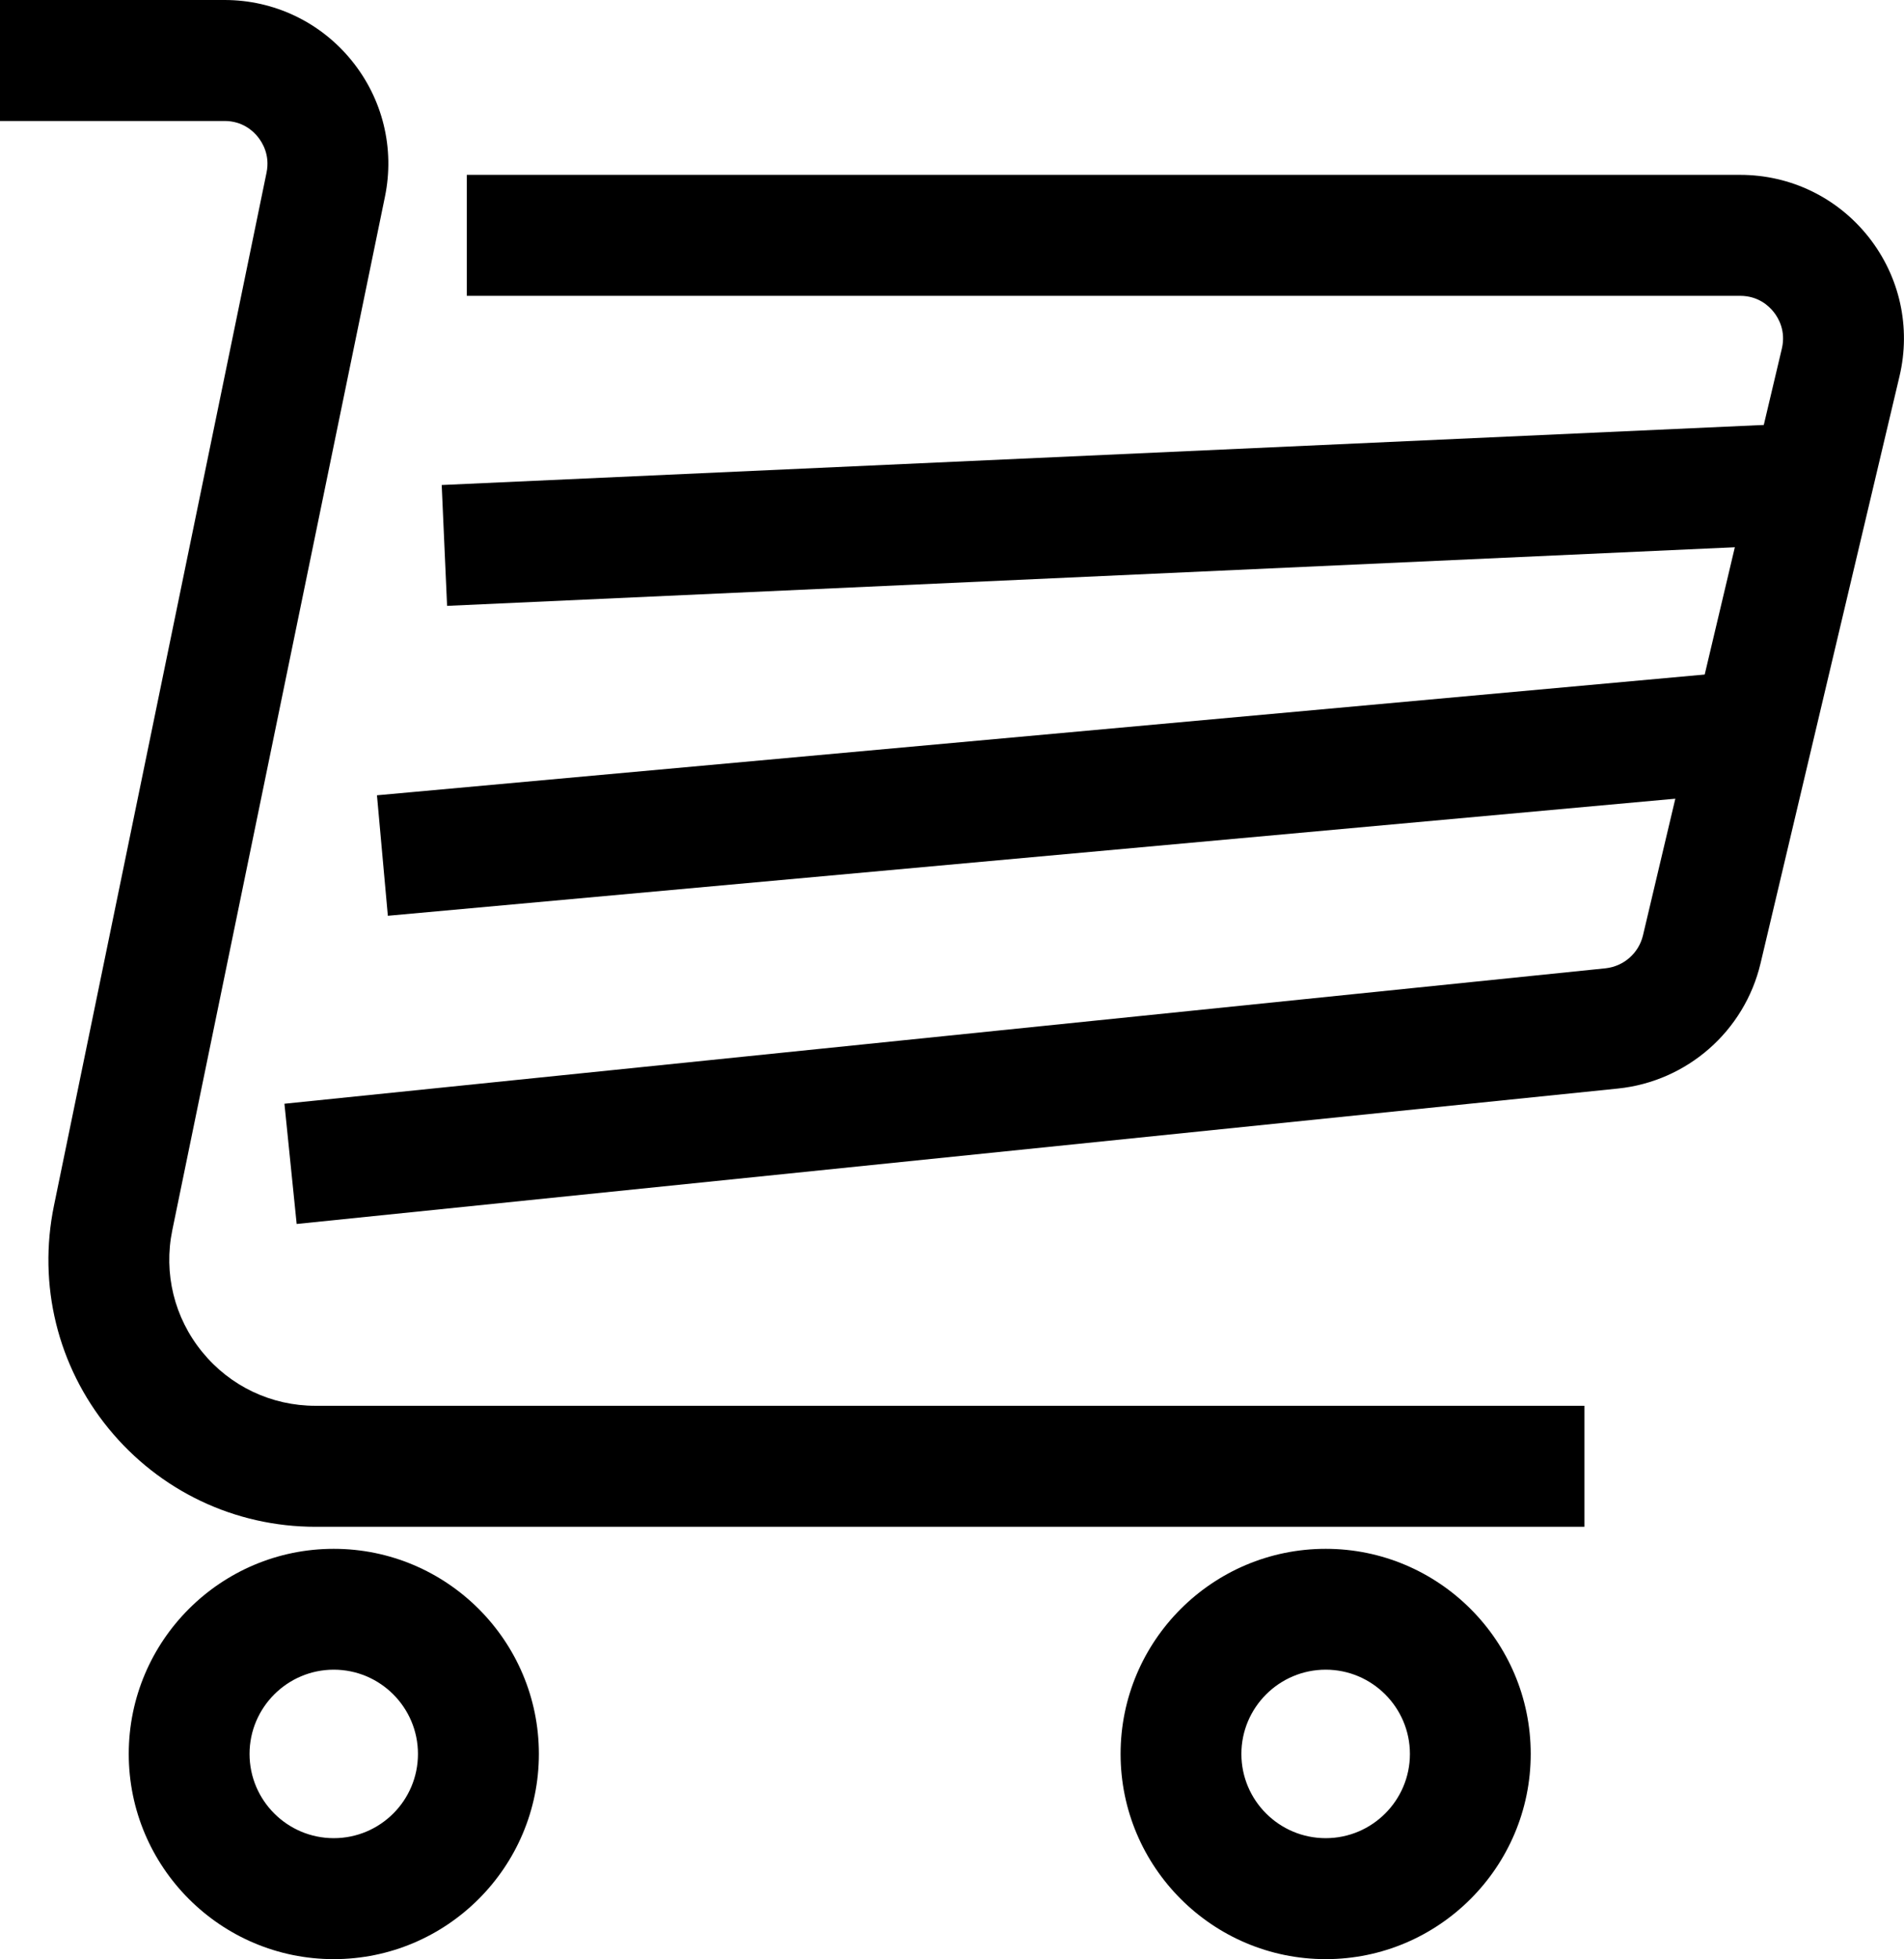
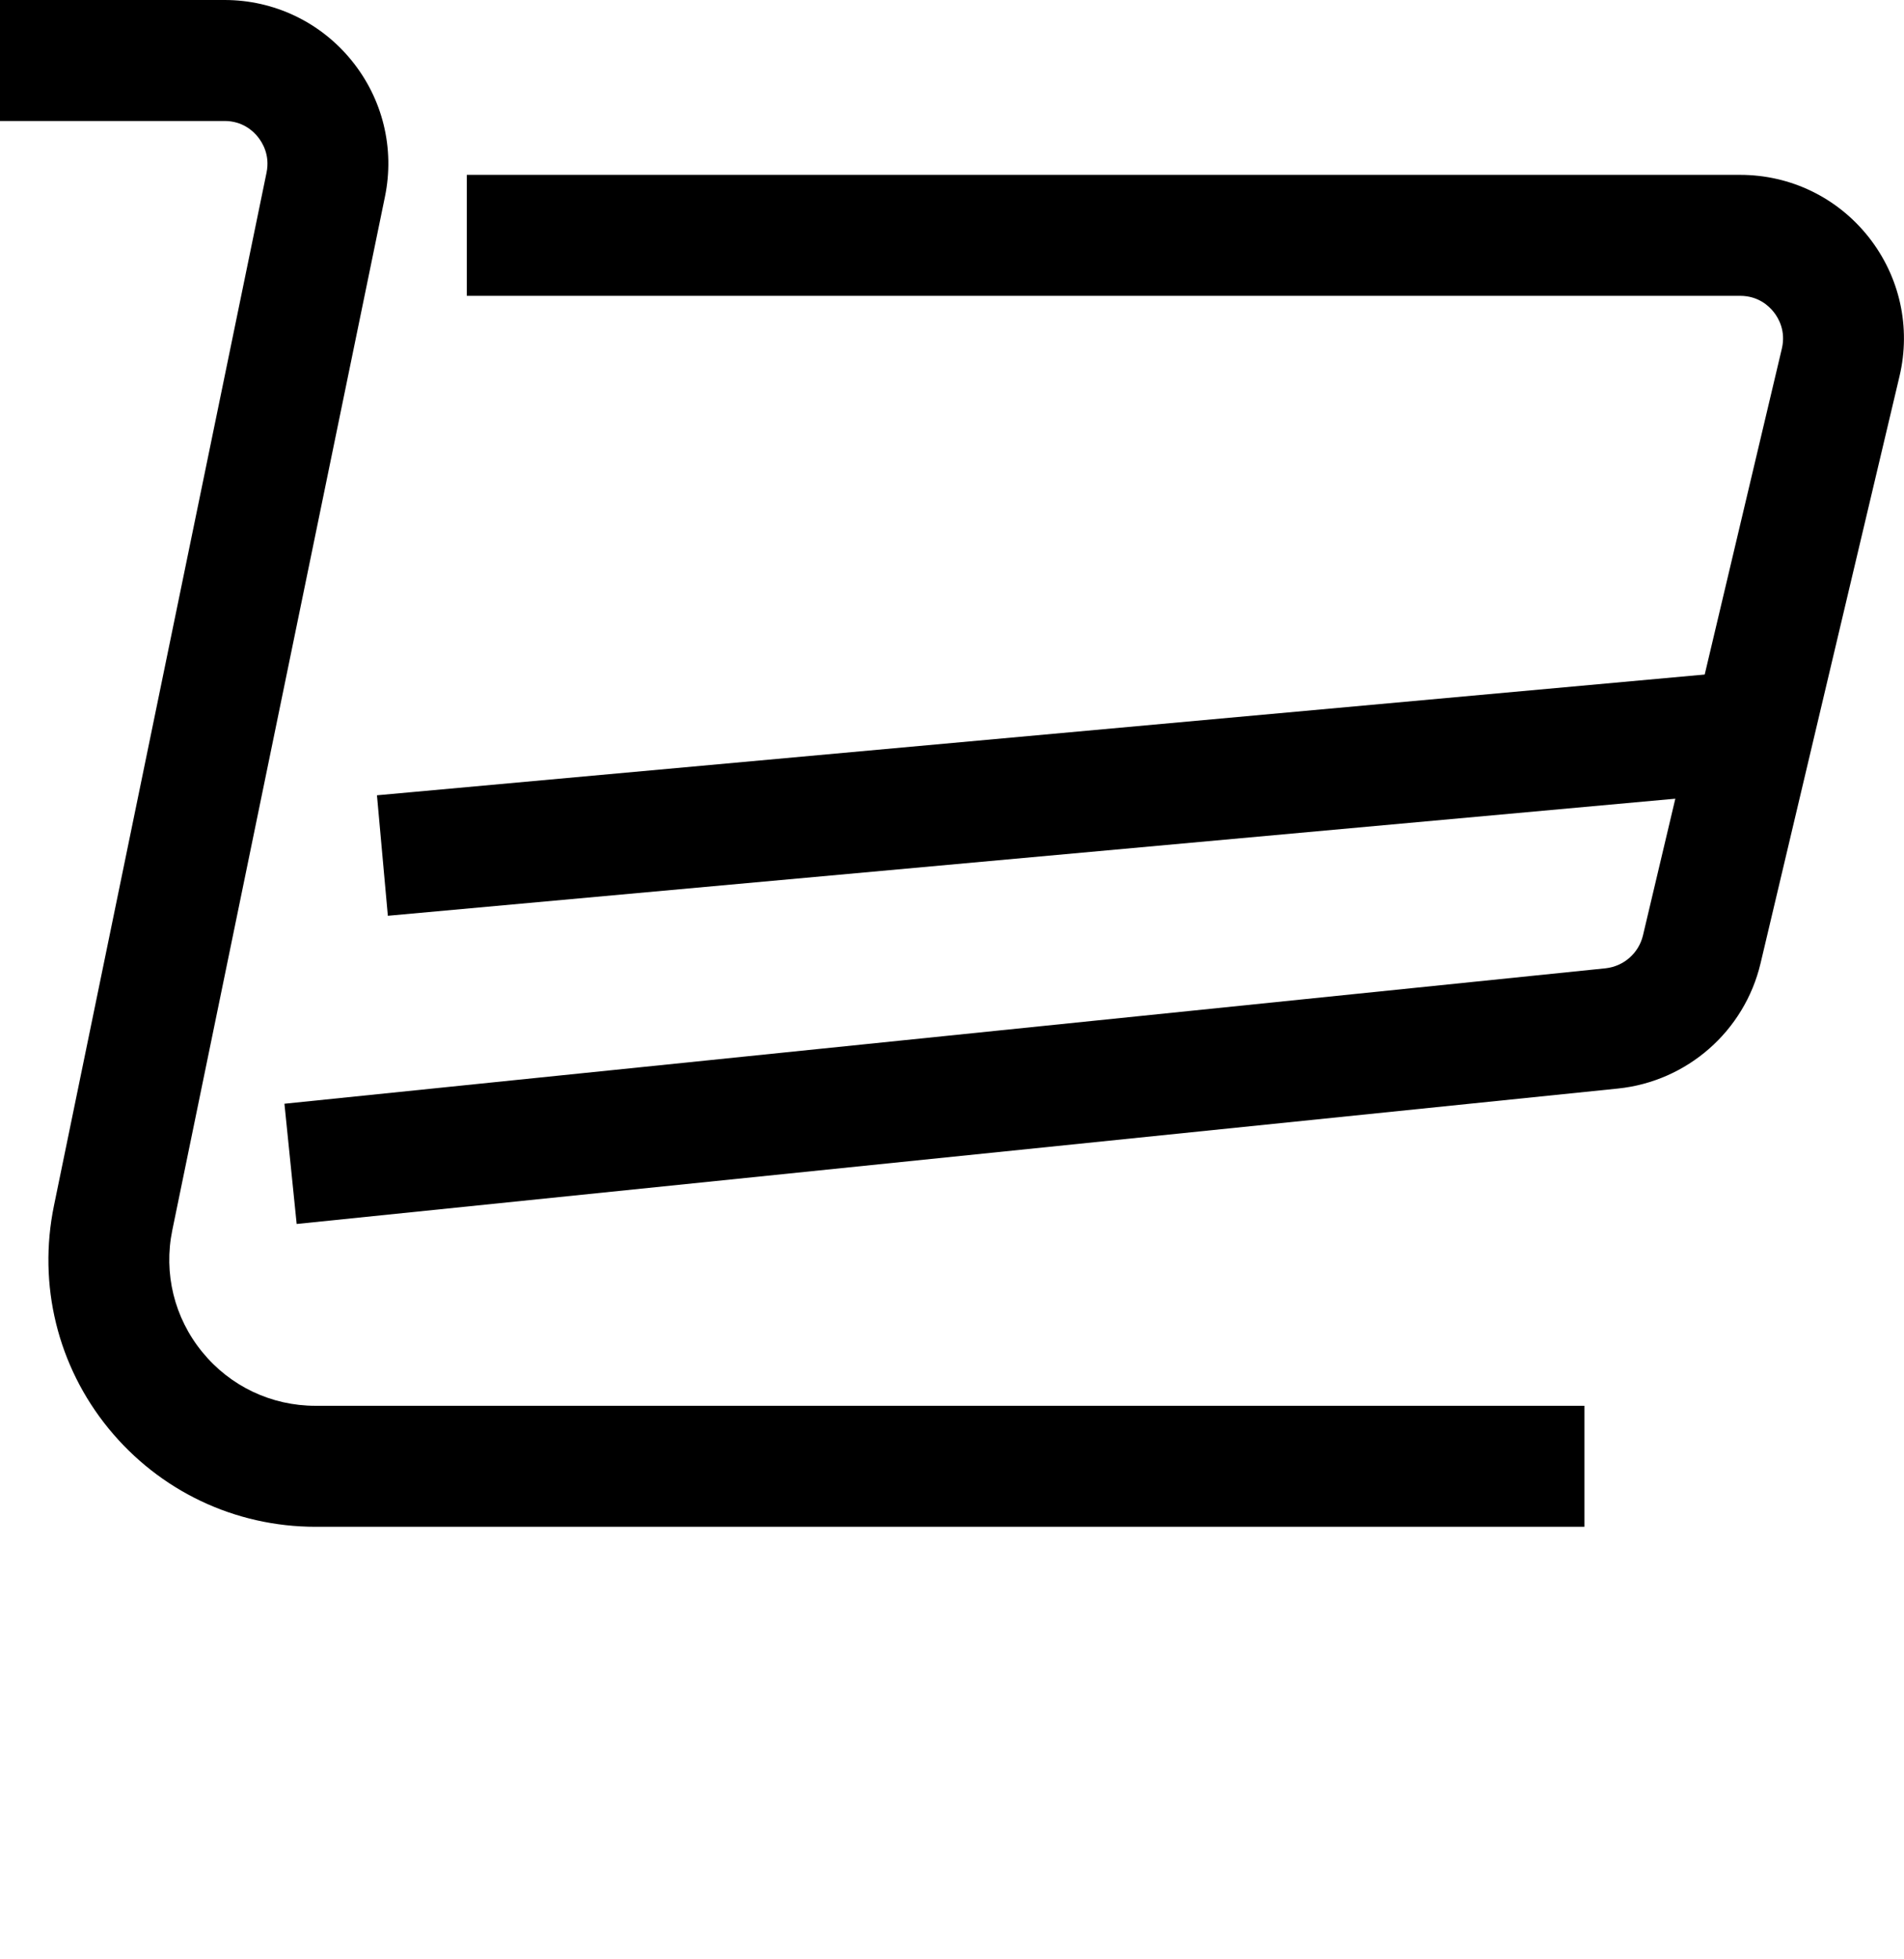
<svg xmlns="http://www.w3.org/2000/svg" width="15.557px" height="16px" viewBox="0 0 15.557 16" version="1.1">
  <g id="shopping" fill-opacity="1">
    <path d="M0 0L15.557 0L15.557 16L0 16L0 0Z" id="shopping" fill="none" fill-rule="evenodd" stroke="none" />
    <path d="M2.424 9.996L2.324 9.014L13.118 7.908C13.267 7.892 13.389 7.785 13.424 7.64L14.559 2.847C14.593 2.703 14.532 2.598 14.493 2.549C14.454 2.499 14.366 2.416 14.218 2.416L3.814 2.416L3.814 1.428L14.218 1.428C14.63 1.428 15.012 1.613 15.268 1.936C15.523 2.259 15.615 2.674 15.52 3.074L14.385 7.867C14.254 8.421 13.785 8.832 13.219 8.89L2.424 9.996Z" id="Fill-1" fill="#000000" fill-rule="evenodd" stroke="none" />
-     <path d="M2.727 13.636C2.348 13.636 2.039 13.945 2.039 14.324C2.039 14.704 2.348 15.012 2.727 15.012C3.107 15.012 3.415 14.704 3.415 14.324C3.415 13.945 3.107 13.636 2.727 13.636M2.727 16C1.803 16 1.052 15.248 1.052 14.324C1.052 13.4 1.803 12.649 2.727 12.649C3.651 12.649 4.403 13.4 4.403 14.324C4.403 15.248 3.651 16 2.727 16" id="Fill-3" fill="#000000" fill-rule="evenodd" stroke="none" />
-     <path d="M10.832 13.636C10.452 13.636 10.143 13.945 10.143 14.324C10.143 14.704 10.452 15.012 10.832 15.012C11.211 15.012 11.52 14.704 11.52 14.324C11.52 13.945 11.211 13.636 10.832 13.636M10.832 16C9.908 16 9.156 15.248 9.156 14.324C9.156 13.4 9.908 12.649 10.832 12.649C11.755 12.649 12.507 13.4 12.507 14.324C12.507 15.248 11.755 16 10.832 16" id="Fill-5" fill="#000000" fill-rule="evenodd" stroke="none" />
    <path d="M12.946 12.469L2.578 12.469C1.919 12.469 1.303 12.176 0.886 11.665C0.47 11.155 0.308 10.492 0.441 9.846L2.178 1.409C2.207 1.267 2.145 1.165 2.106 1.117C2.067 1.068 1.979 0.988 1.835 0.988L0 0.988L0 0L1.835 0C2.239 0 2.617 0.18 2.872 0.493C3.127 0.806 3.227 1.212 3.145 1.608L1.408 10.046C1.335 10.399 1.424 10.762 1.652 11.041C1.88 11.321 2.217 11.481 2.578 11.481L12.946 11.481L12.946 12.469Z" id="Fill-7" fill="#000000" fill-rule="evenodd" stroke="none" />
    <path d="M3.169 7.479L3.08 6.495L14.223 5.482L14.313 6.466L3.169 7.479Z" id="Fill-9" fill="#000000" fill-rule="evenodd" stroke="none" />
-     <path d="M3.653 4.948L3.609 3.961L14.752 3.455L14.797 4.441L3.653 4.948Z" id="Fill-11" fill="#000000" fill-rule="evenodd" stroke="none" />
  </g>
</svg>